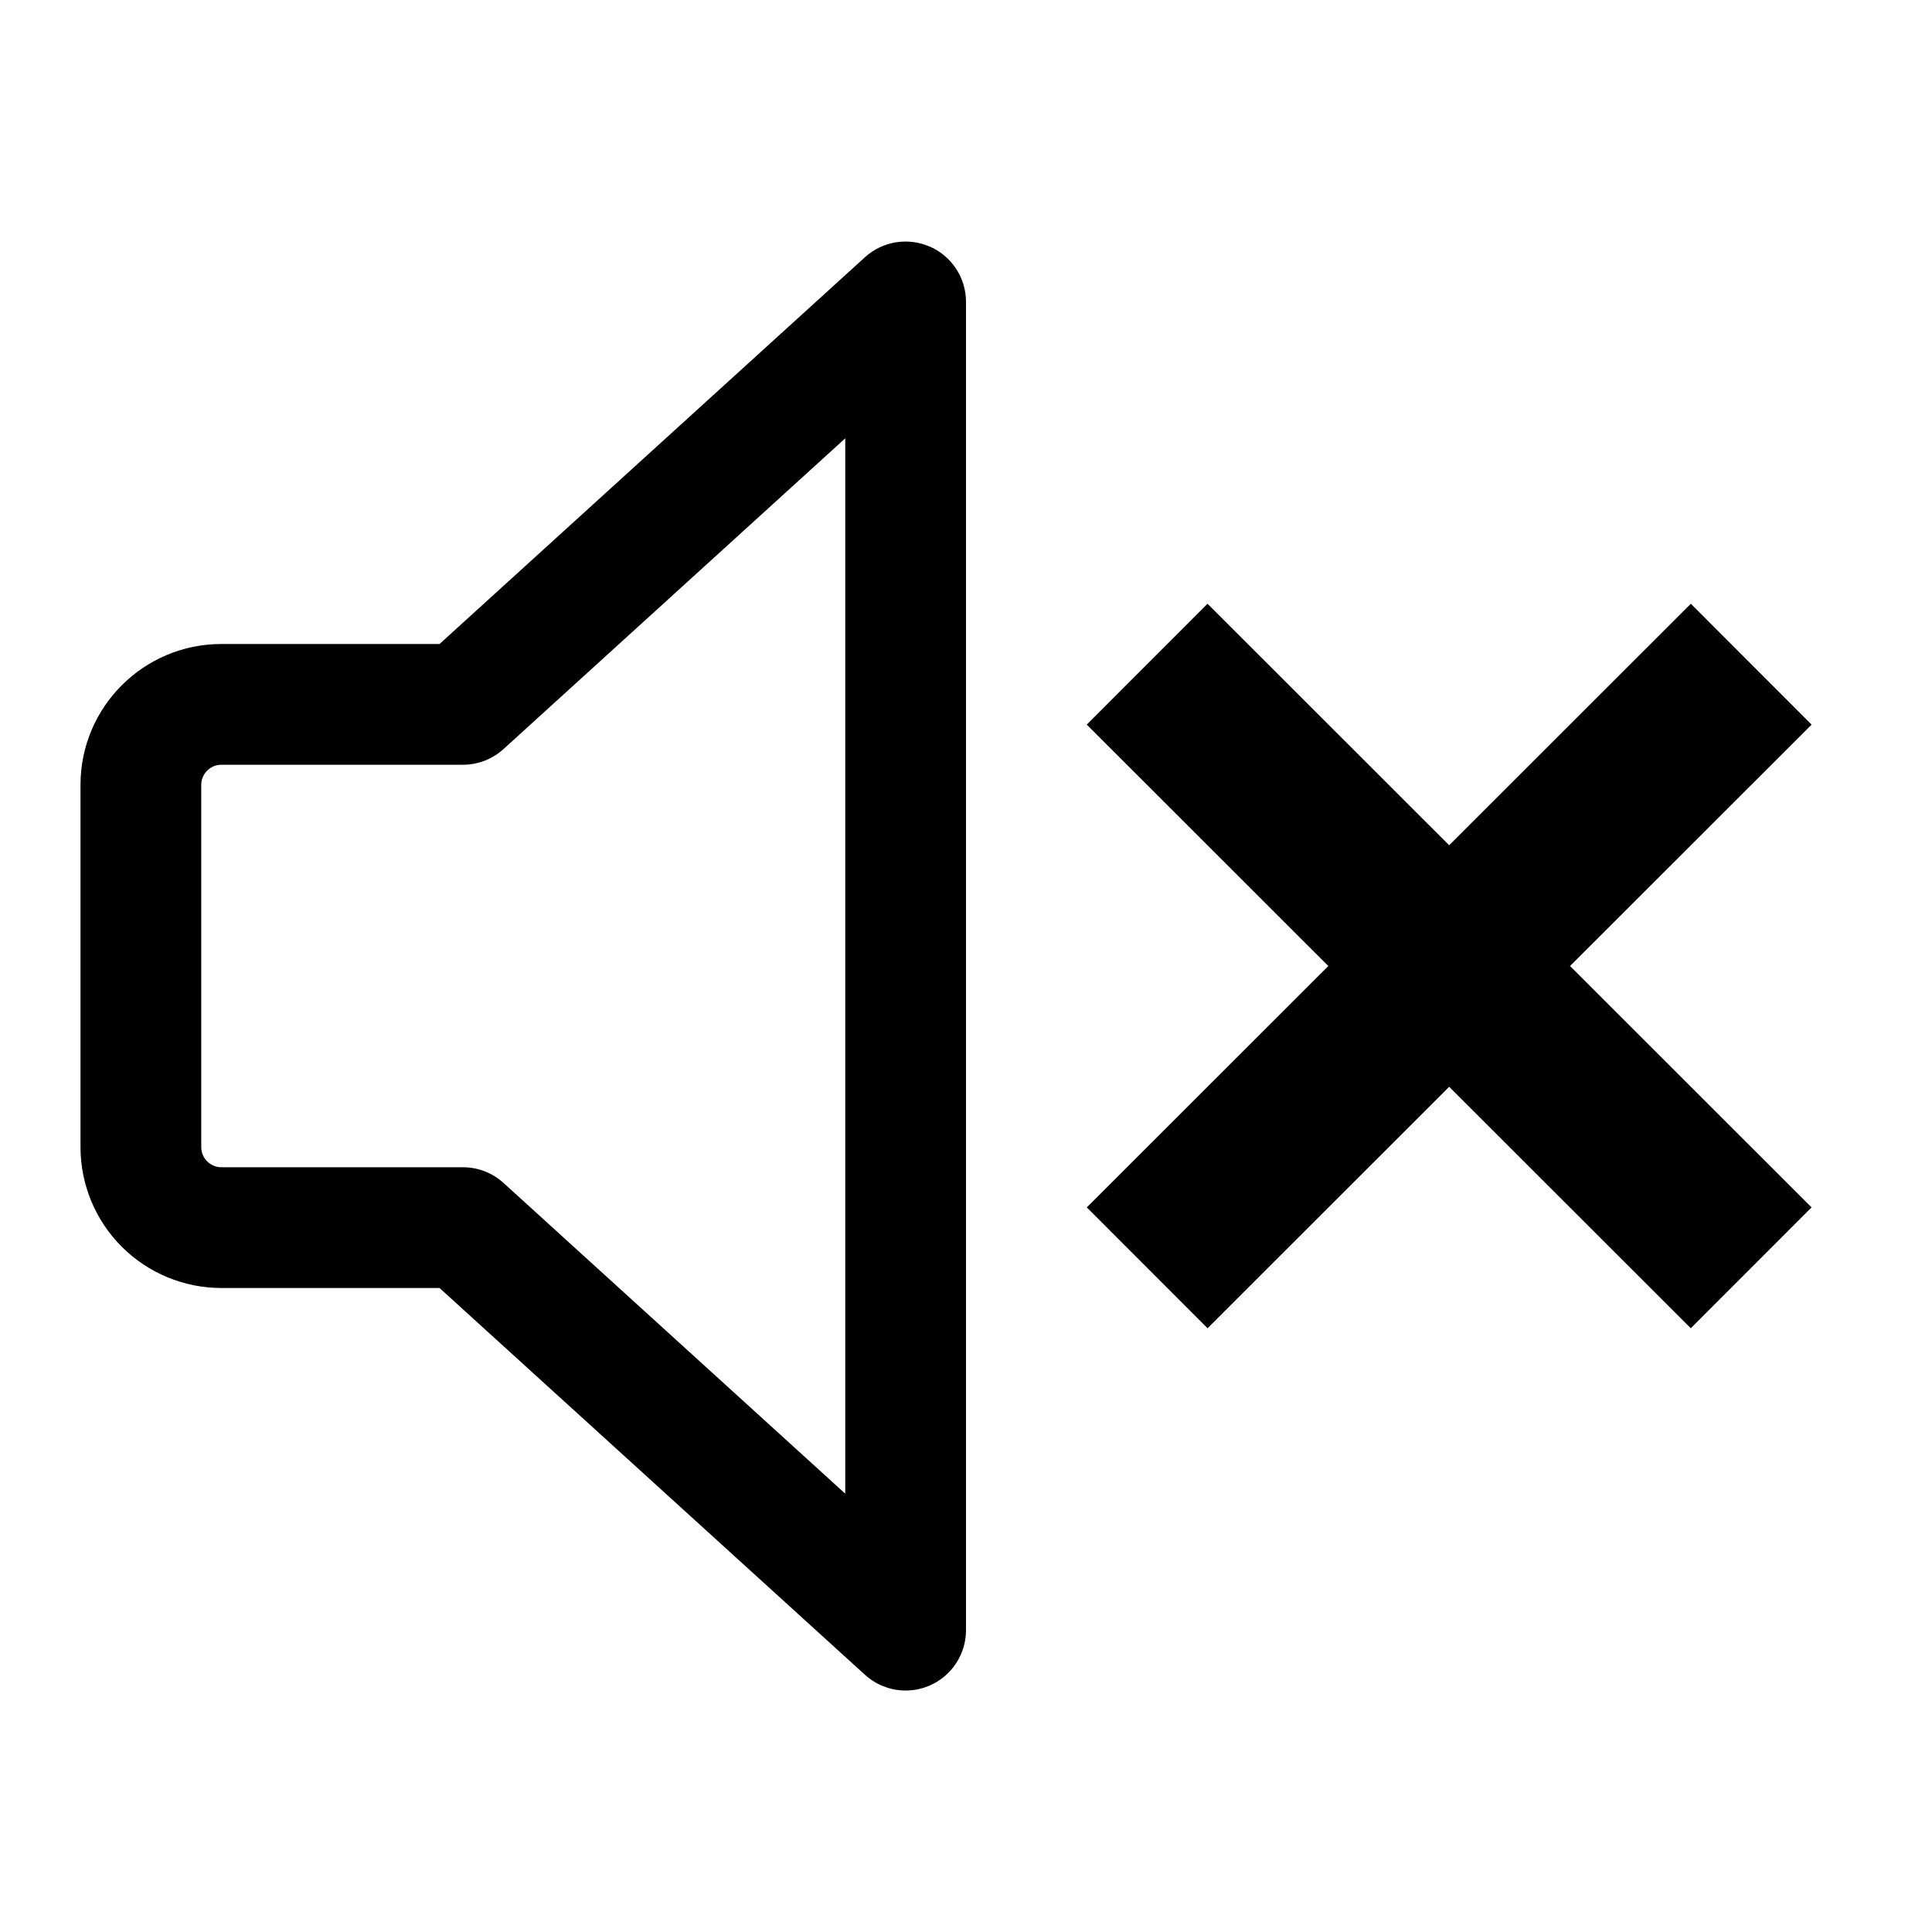
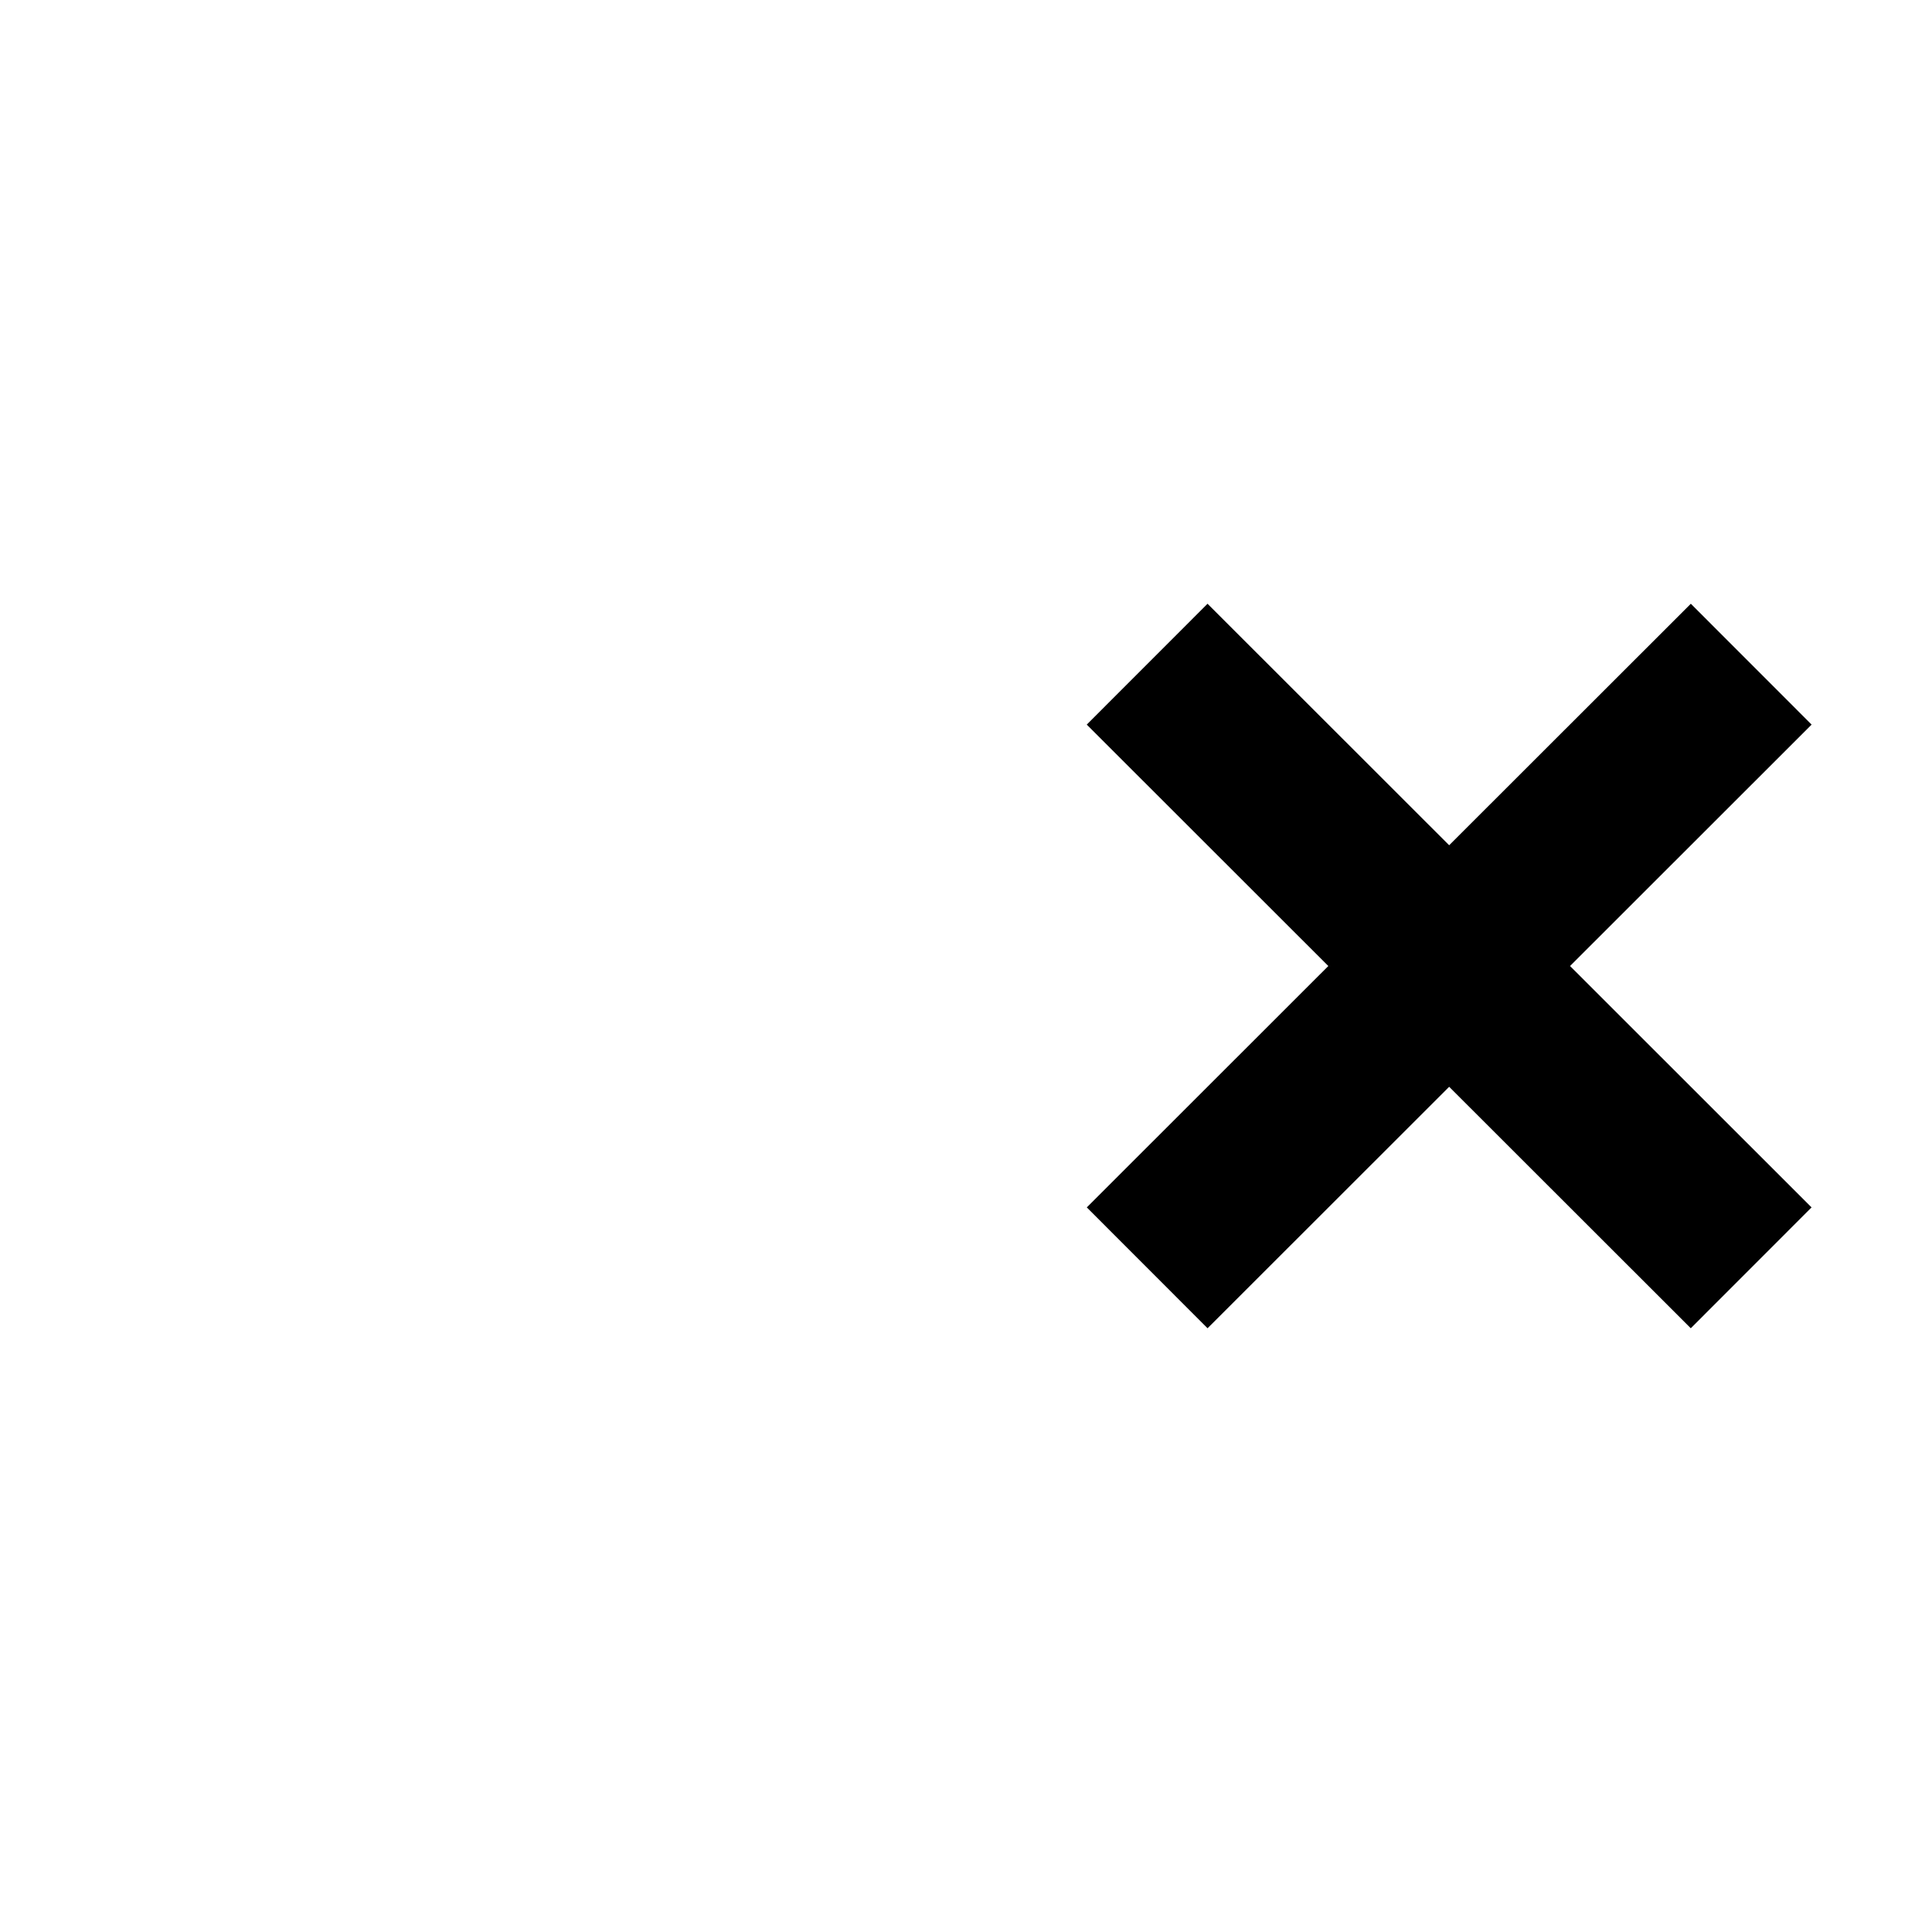
<svg xmlns="http://www.w3.org/2000/svg" width="800" height="800" viewBox="0 0 800 800" fill="none">
-   <path fill-rule="evenodd" clip-rule="evenodd" d="M385.1 102.133C389.532 104.091 393.3 107.294 395.946 111.354C398.591 115.414 400 120.155 400 125V675C400.003 679.847 398.598 684.59 395.954 688.652C393.311 692.714 389.544 695.92 385.111 697.881C380.679 699.841 375.772 700.47 370.988 699.693C366.205 698.915 361.75 696.763 358.167 693.5L182 533.333H91.667C76.196 533.333 61.358 527.188 50.419 516.248C39.479 505.308 33.333 490.471 33.333 475V325C33.333 292.8 59.467 266.667 91.667 266.667H182L358.167 106.5C361.754 103.247 366.209 101.105 370.99 100.336C375.772 99.567 380.673 100.203 385.1 102.167V102.133ZM350 181.5L208.5 310.167C203.894 314.353 197.891 316.671 191.667 316.667H91.667C89.457 316.667 87.337 317.545 85.774 319.107C84.211 320.67 83.333 322.79 83.333 325V475C83.333 479.6 87.067 483.333 91.667 483.333H191.667C197.891 483.329 203.894 485.647 208.5 489.833L350 618.5V181.5Z" fill="black" />
  <path d="M650.119 400.009L750.128 499.957L700.116 550L600.071 450.019L500.026 550L450.021 499.957L550.031 400.009L450 300.043L500.012 250L600.071 349.998L700.138 250L750.15 300.043L650.119 400.009Z" fill="black" />
</svg>